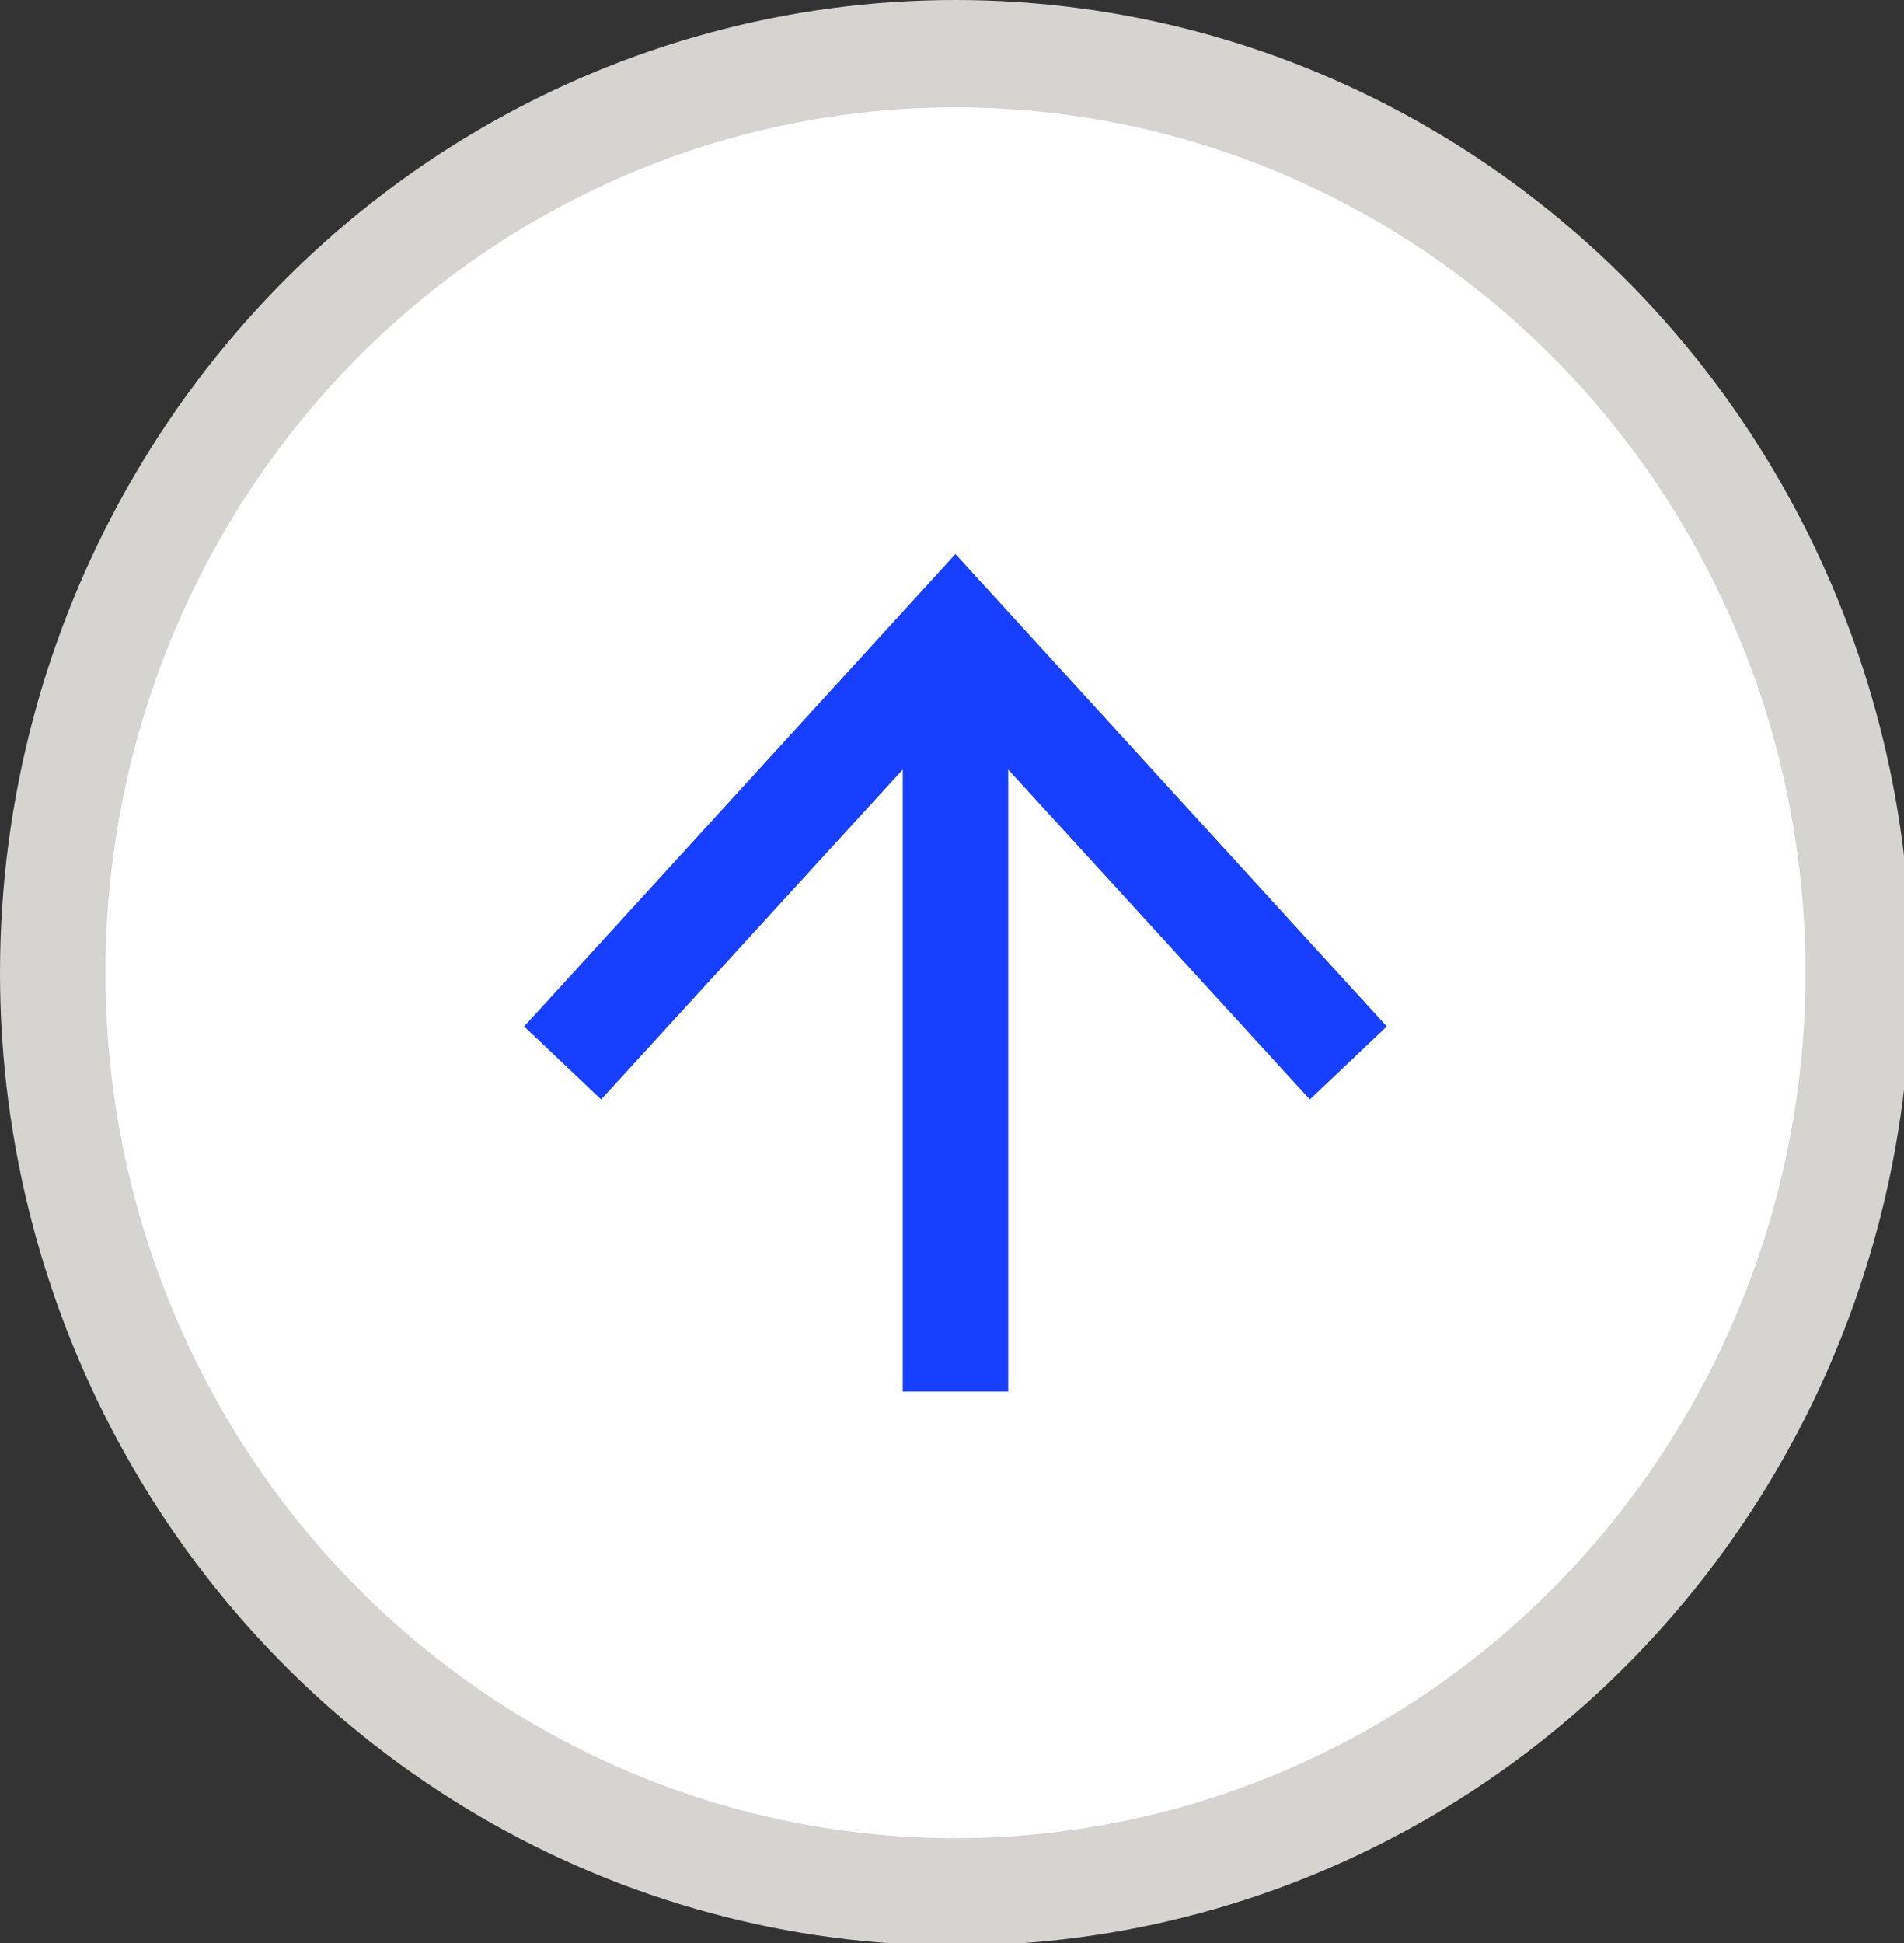
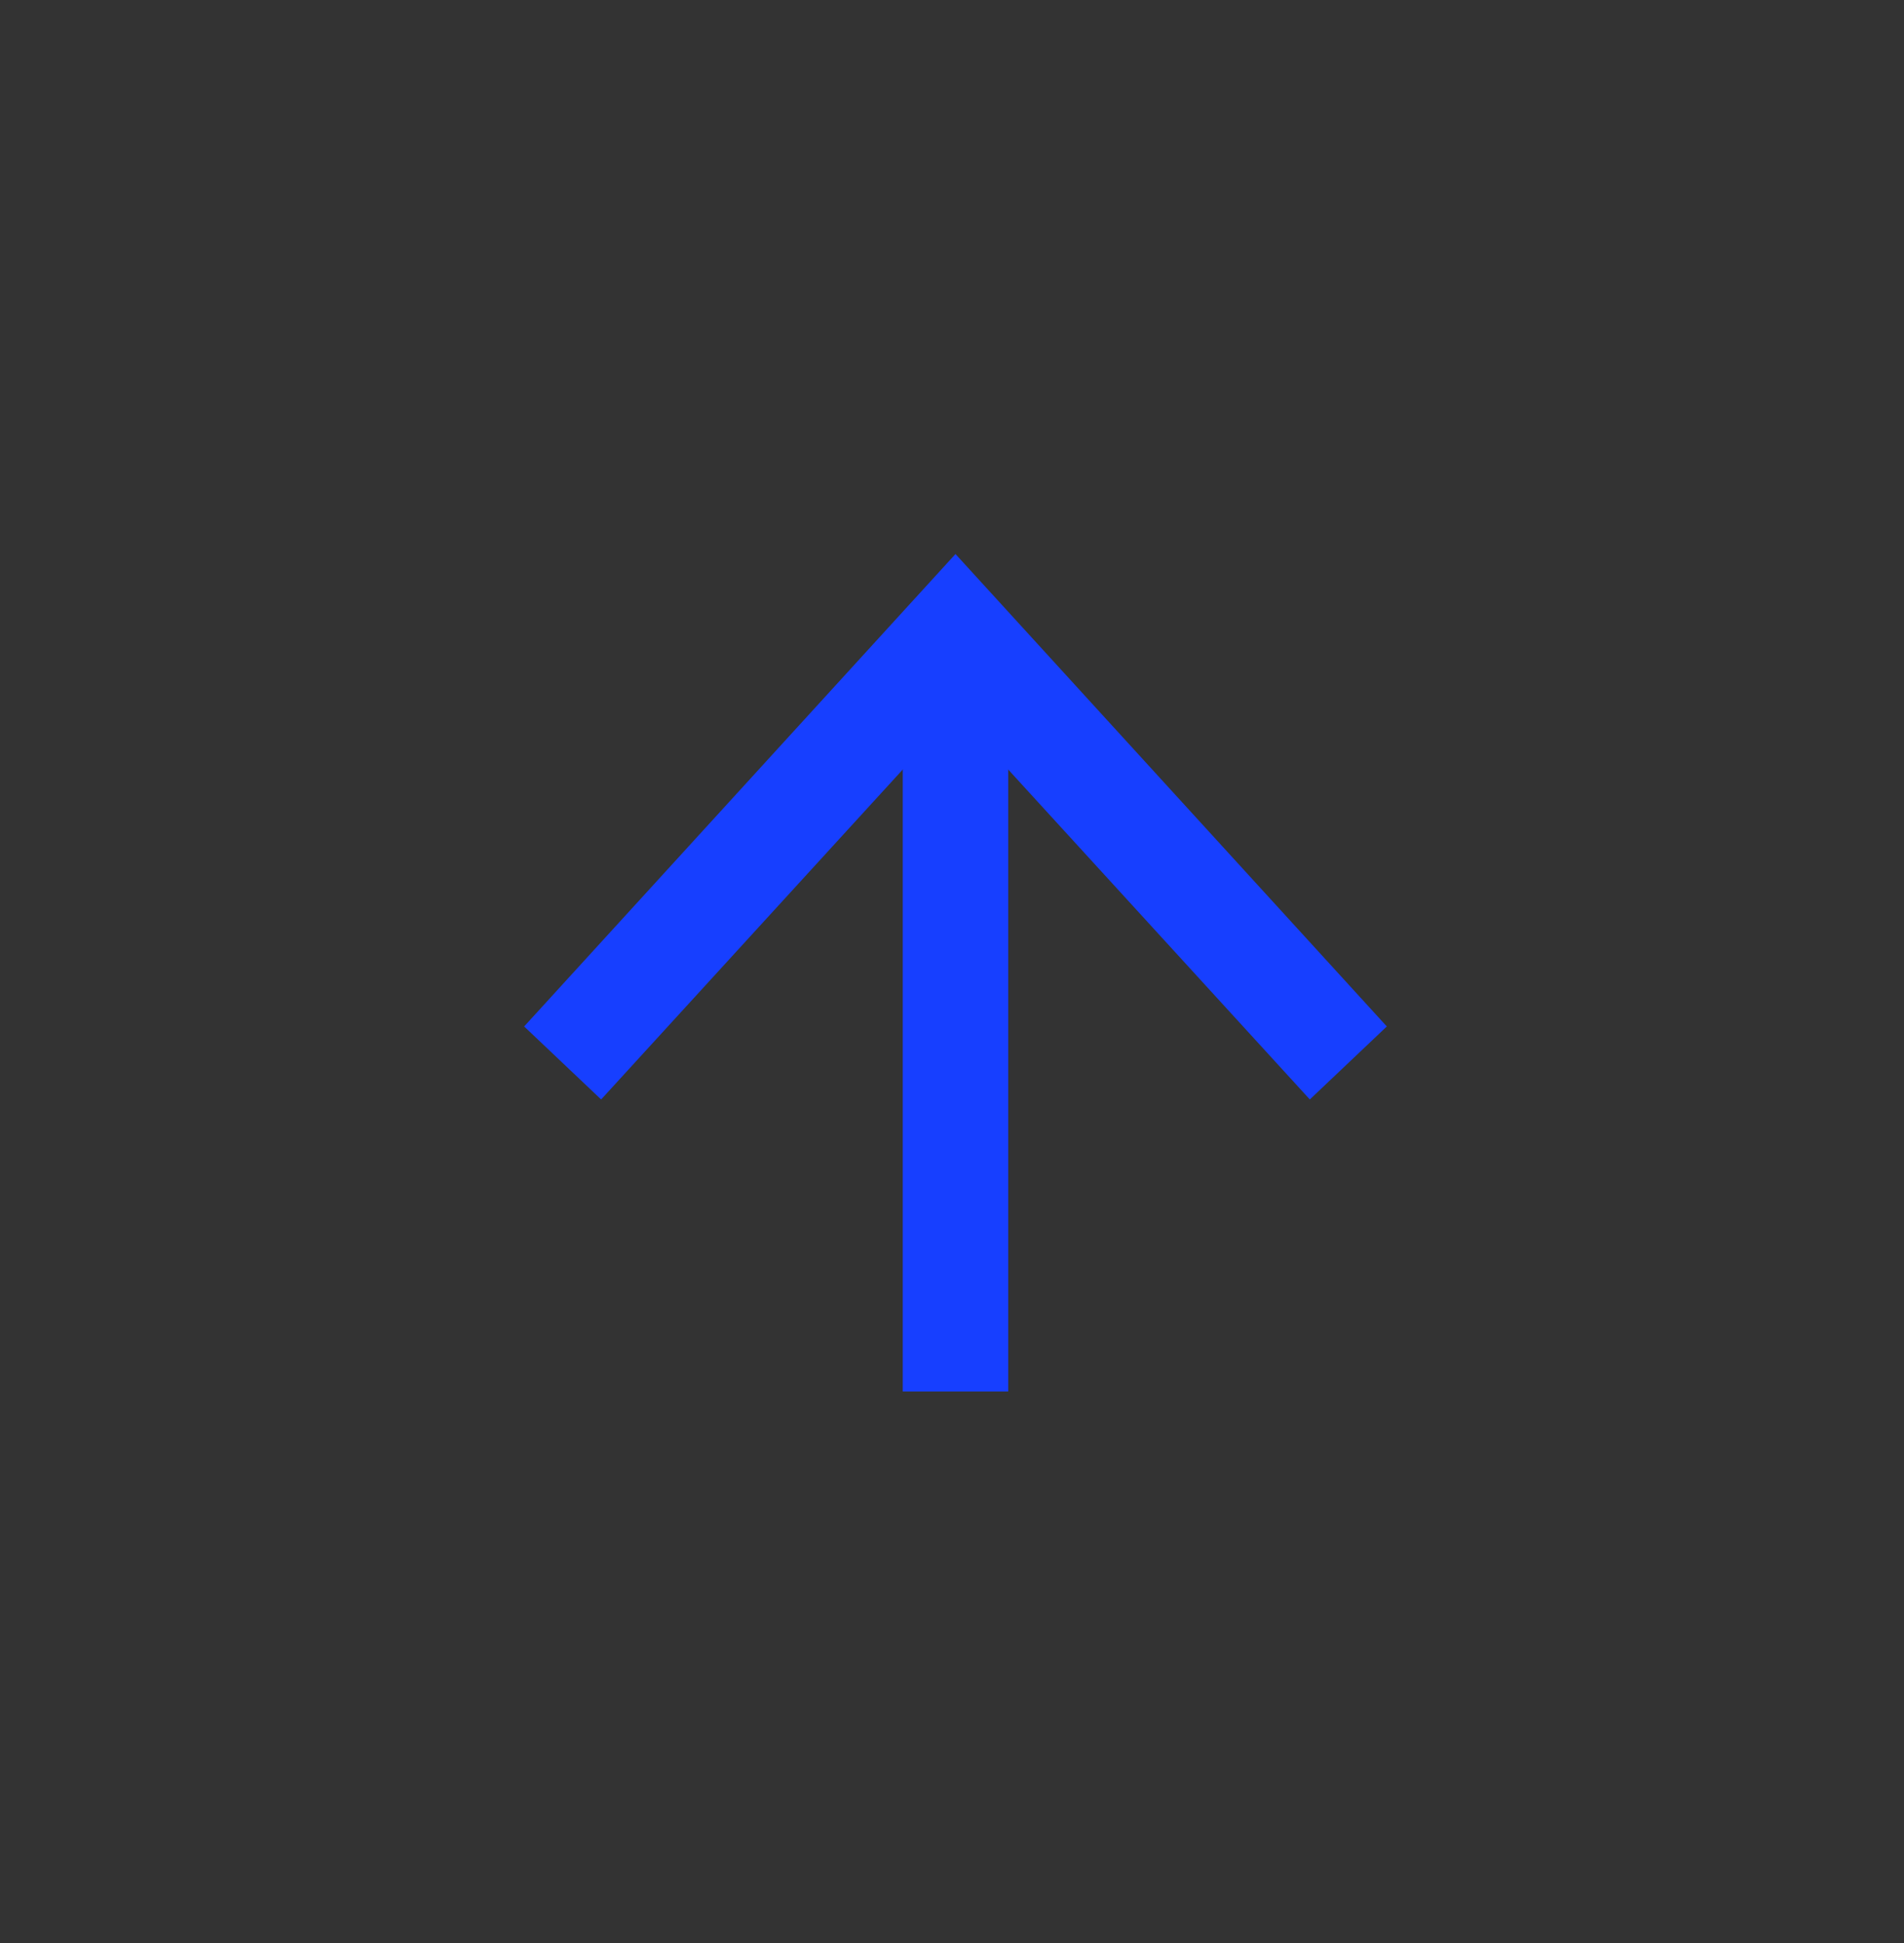
<svg xmlns="http://www.w3.org/2000/svg" xmlns:xlink="http://www.w3.org/1999/xlink" id="Capa_2" data-name="Capa 2" viewBox="0 0 20.04 20.45">
  <rect x="0" y="0" width="20.04" height="20.45" fill="#333333" stroke="none" />
  <defs>
    <style>
      .cls-1 {
        fill: #fff;
        stroke: #d5d4d1;
      }

      .cls-1, .cls-2 {
        stroke-miterlimit: 10;
      }

      .cls-2 {
        fill: none;
        stroke: #173fff;
      }

      .cls-3 {
        fill: #173fff;
        stroke-width: 0px;
      }
    </style>
    <symbol id="gezi-gora" viewBox="0 0 18.12 18.12">
      <g>
-         <circle class="cls-1" cx="9.06" cy="9.06" r="8.56" />
        <g>
          <line class="cls-2" x1="9.06" y1="12.96" x2="9.06" y2="6.25" />
          <polygon class="cls-3" points="13.15 9.56 12.42 10.24 9.06 6.63 5.7 10.24 4.97 9.56 9.06 5.16 13.15 9.56" />
        </g>
      </g>
    </symbol>
  </defs>
  <g id="Testuak">
    <use width="18.12" height="18.12" transform="translate(0 0) scale(1.11 1.13)" xlink:href="#gezi-gora" />
  </g>
</svg>